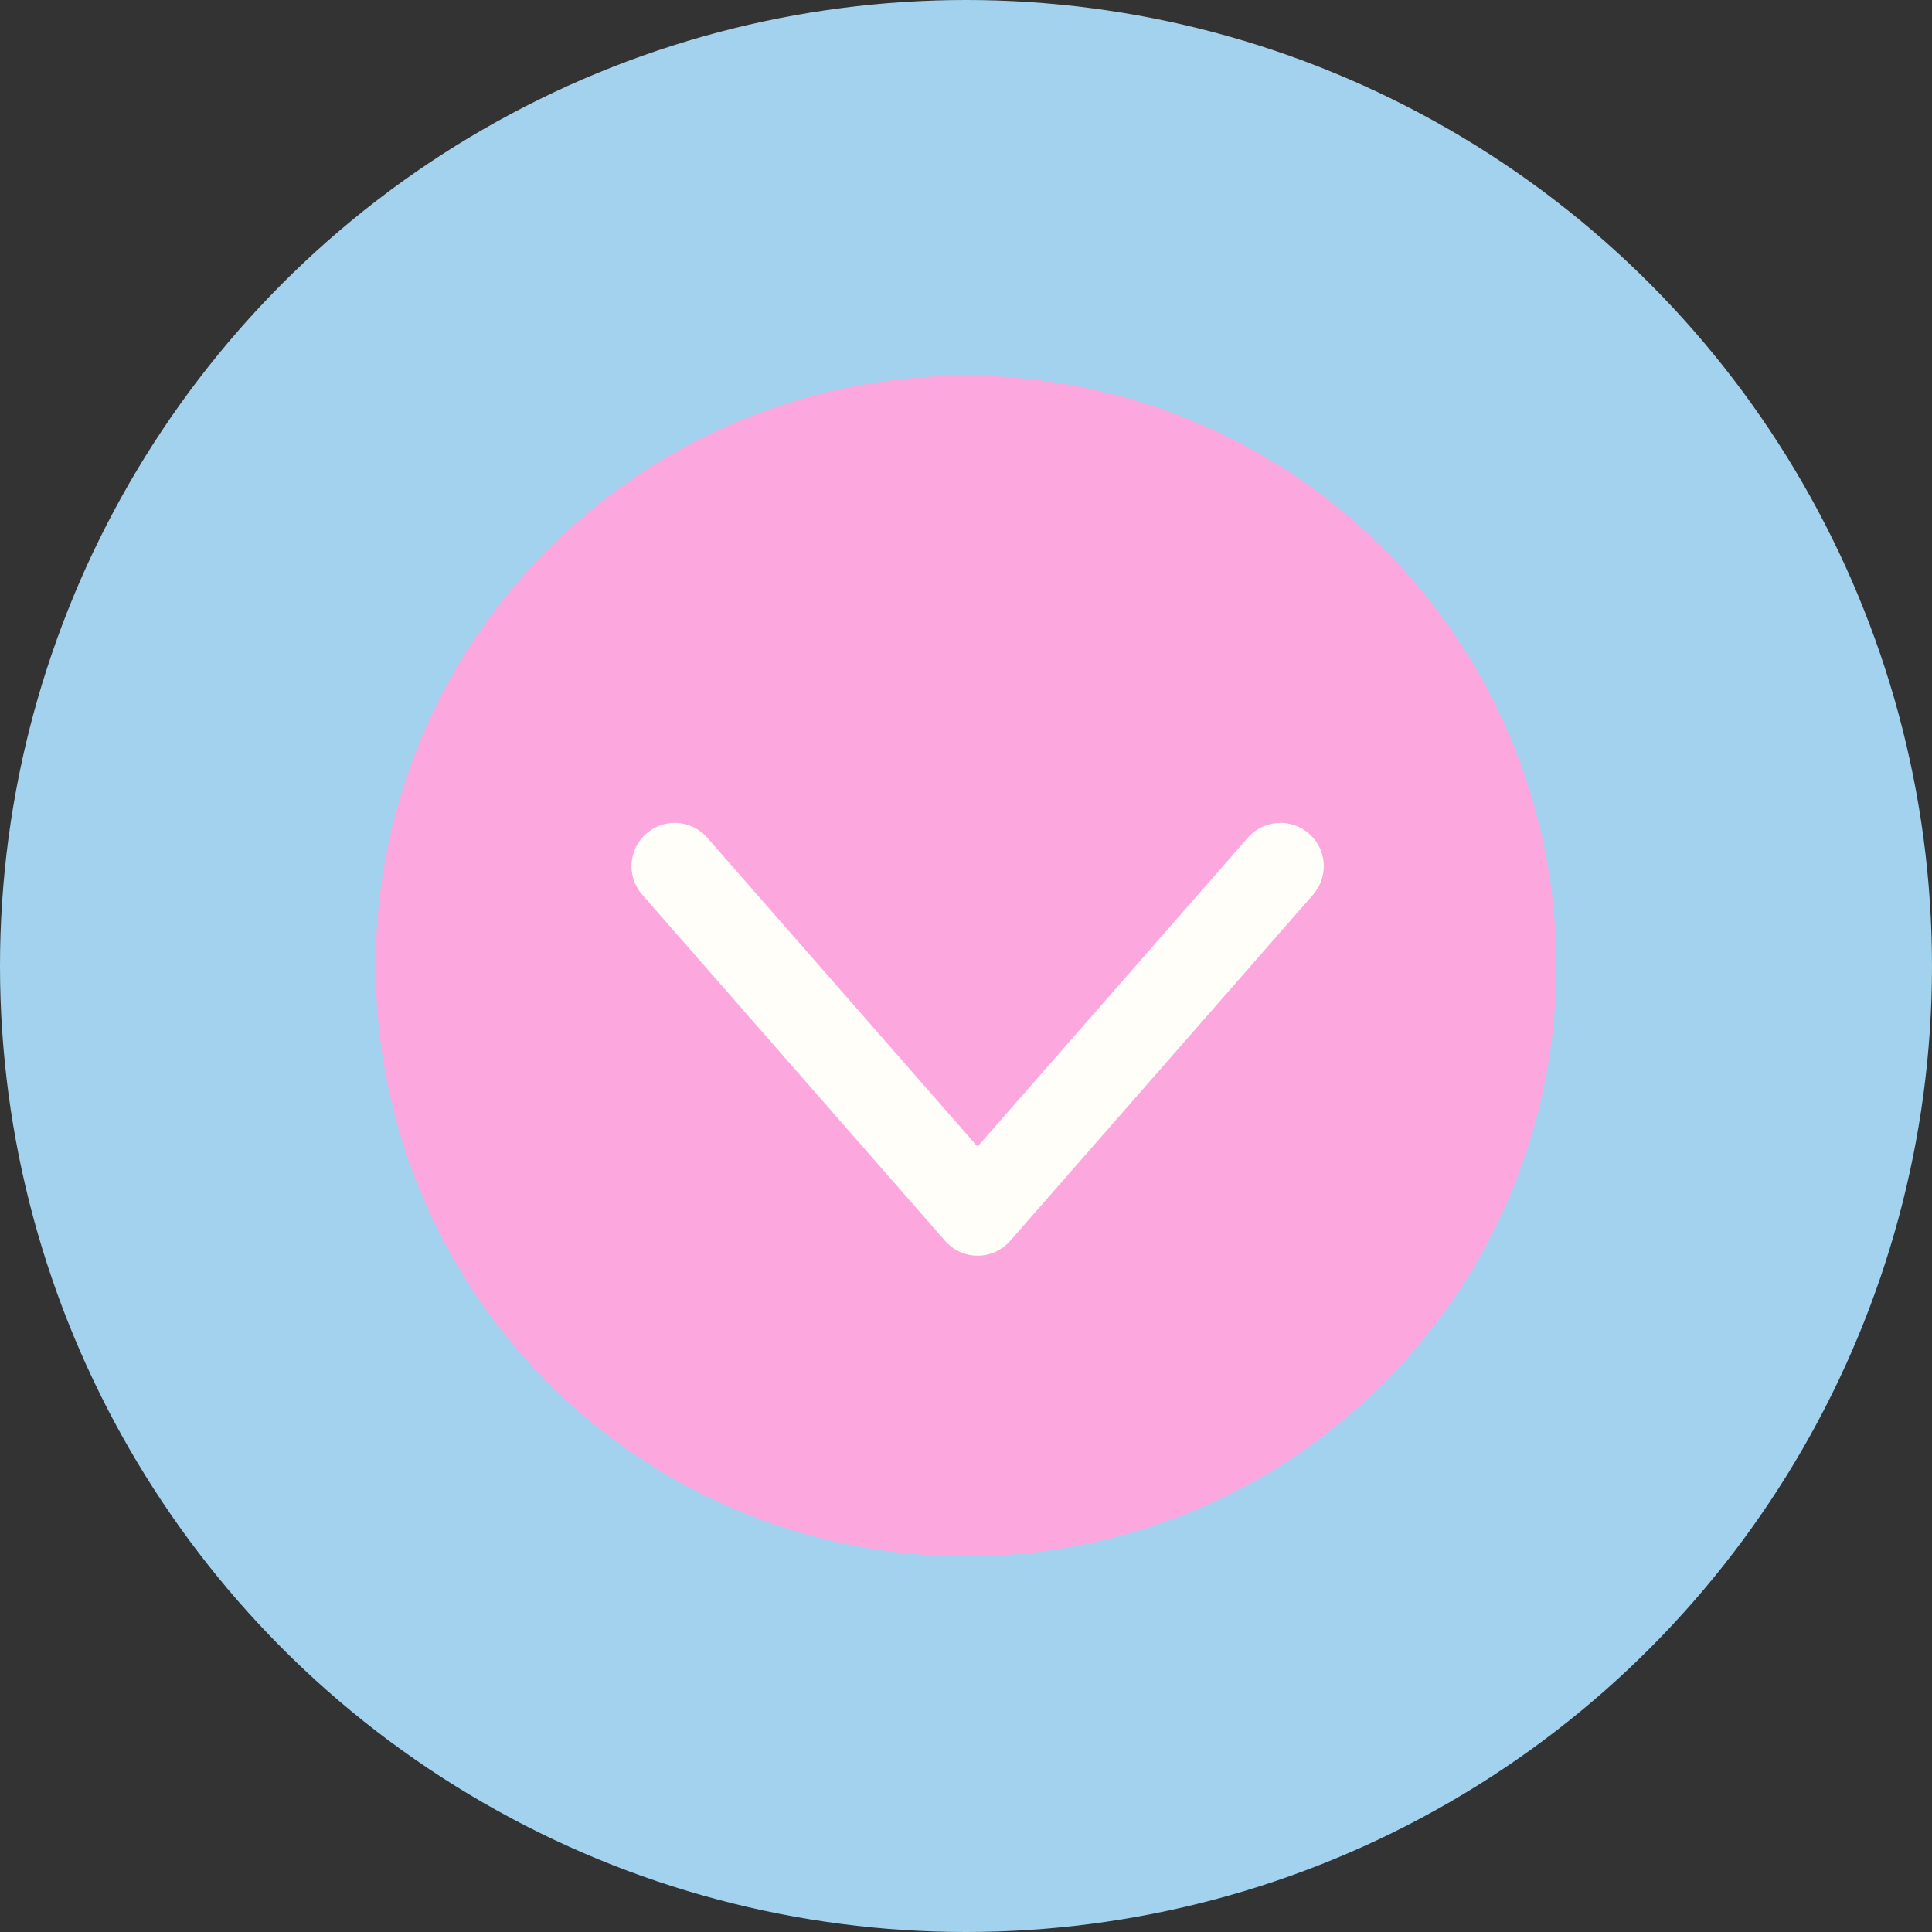
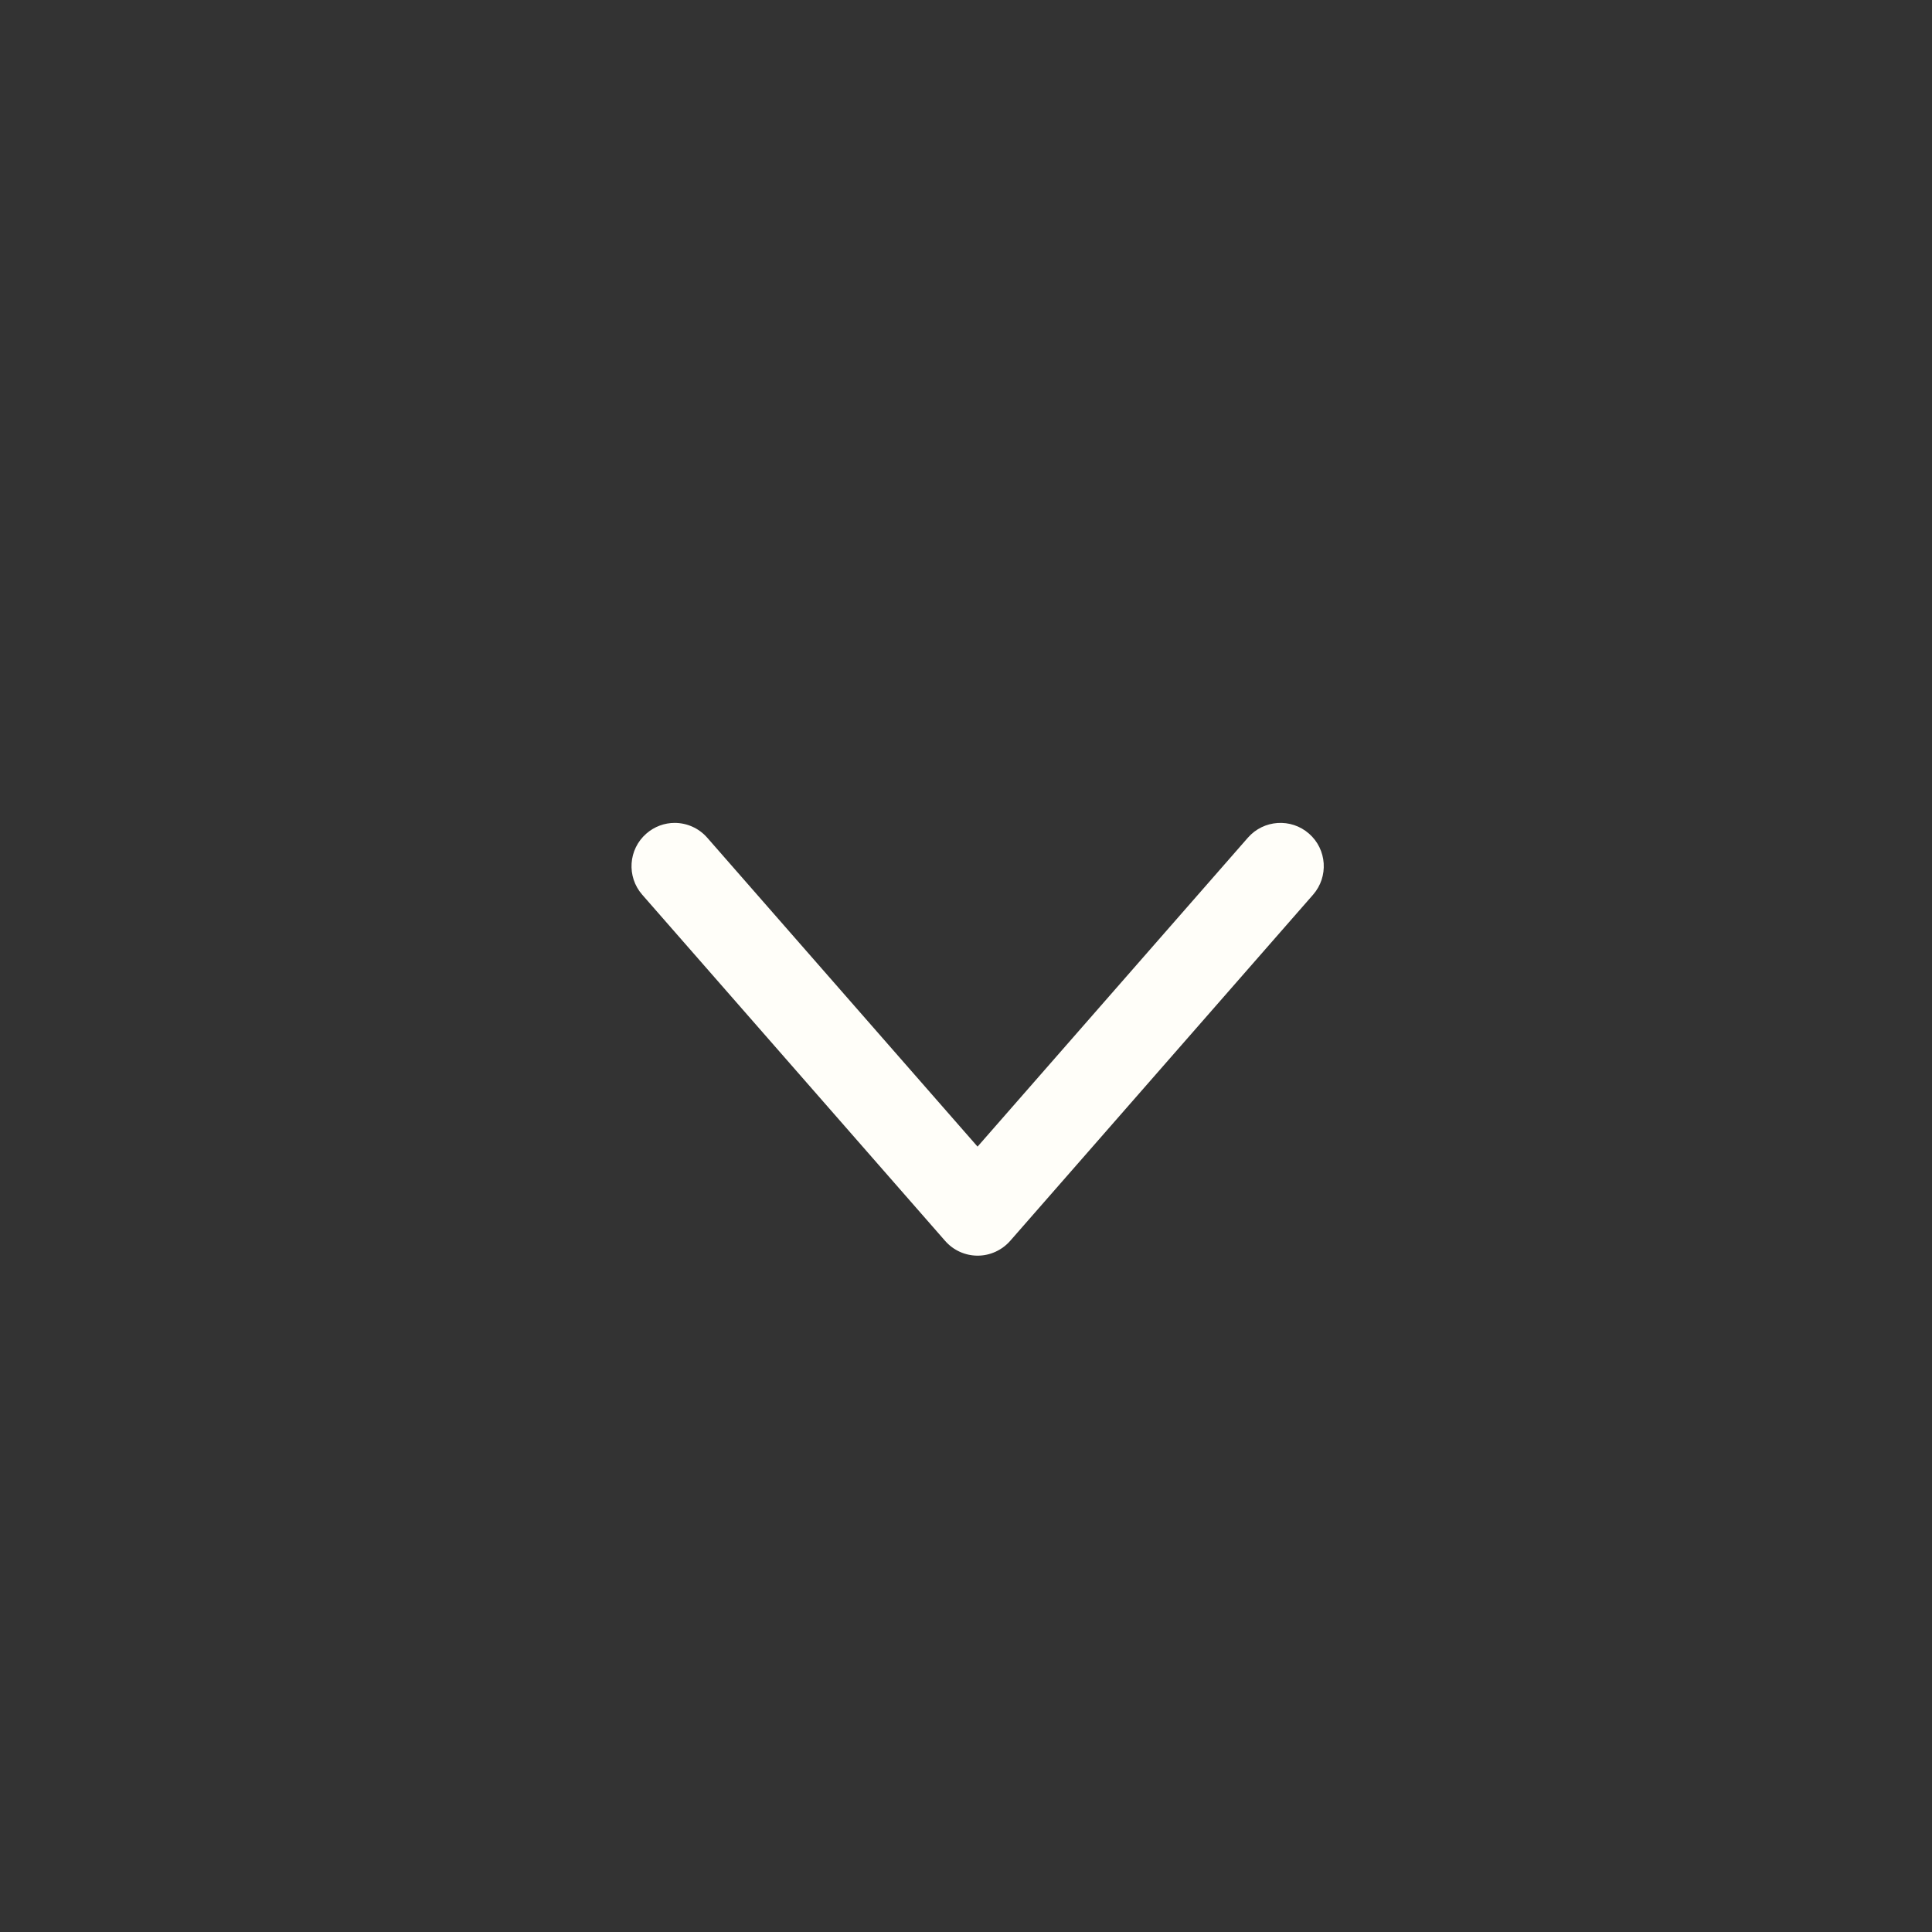
<svg xmlns="http://www.w3.org/2000/svg" width="108" height="108" viewBox="0 0 108 108" fill="none">
  <rect x="0" y="0" width="108" height="108" fill="#333333" stroke="none" />
-   <circle cx="54" cy="54" r="54" fill="#A2D2ED" />
-   <circle cx="54" cy="54" r="33" fill="#FCA8DF" />
-   <path d="M37.711 46C38.383 46 39.055 46.281 39.534 46.827L54.646 64.097L69.758 46.827C70.639 45.821 72.167 45.719 73.174 46.6C74.18 47.48 74.281 49.009 73.401 50.015L56.47 69.365C56.01 69.887 55.348 70.192 54.651 70.192C53.955 70.192 53.292 69.892 52.832 69.365L35.901 50.015C35.021 49.009 35.122 47.48 36.129 46.6C36.588 46.198 37.154 46 37.72 46L37.711 46Z" fill="#FFFEF9" />
+   <path d="M37.711 46C38.383 46 39.055 46.281 39.534 46.827L54.646 64.097L69.758 46.827C70.639 45.821 72.167 45.719 73.174 46.6C74.18 47.48 74.281 49.009 73.401 50.015L56.47 69.365C56.01 69.887 55.348 70.192 54.651 70.192C53.955 70.192 53.292 69.892 52.832 69.365L35.901 50.015C35.021 49.009 35.122 47.48 36.129 46.6C36.588 46.198 37.154 46 37.72 46L37.711 46" fill="#FFFEF9" />
</svg>